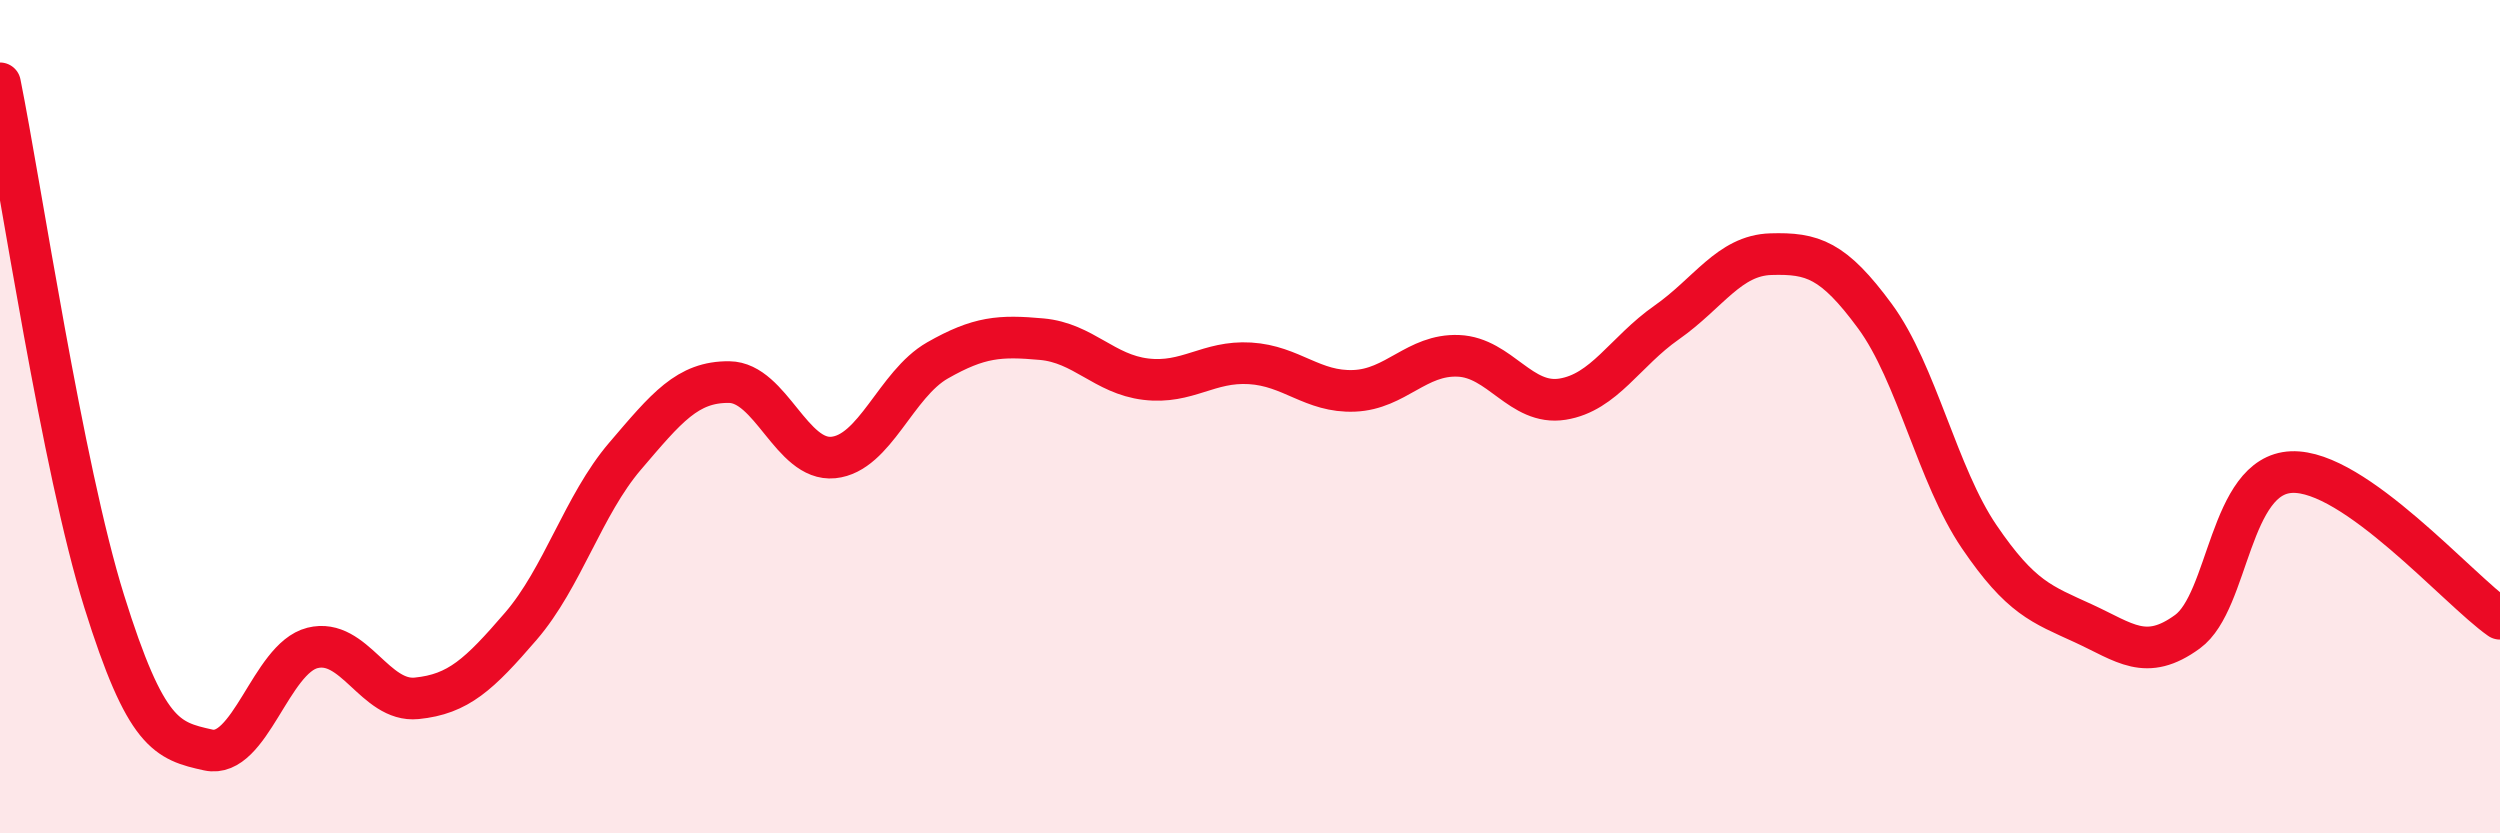
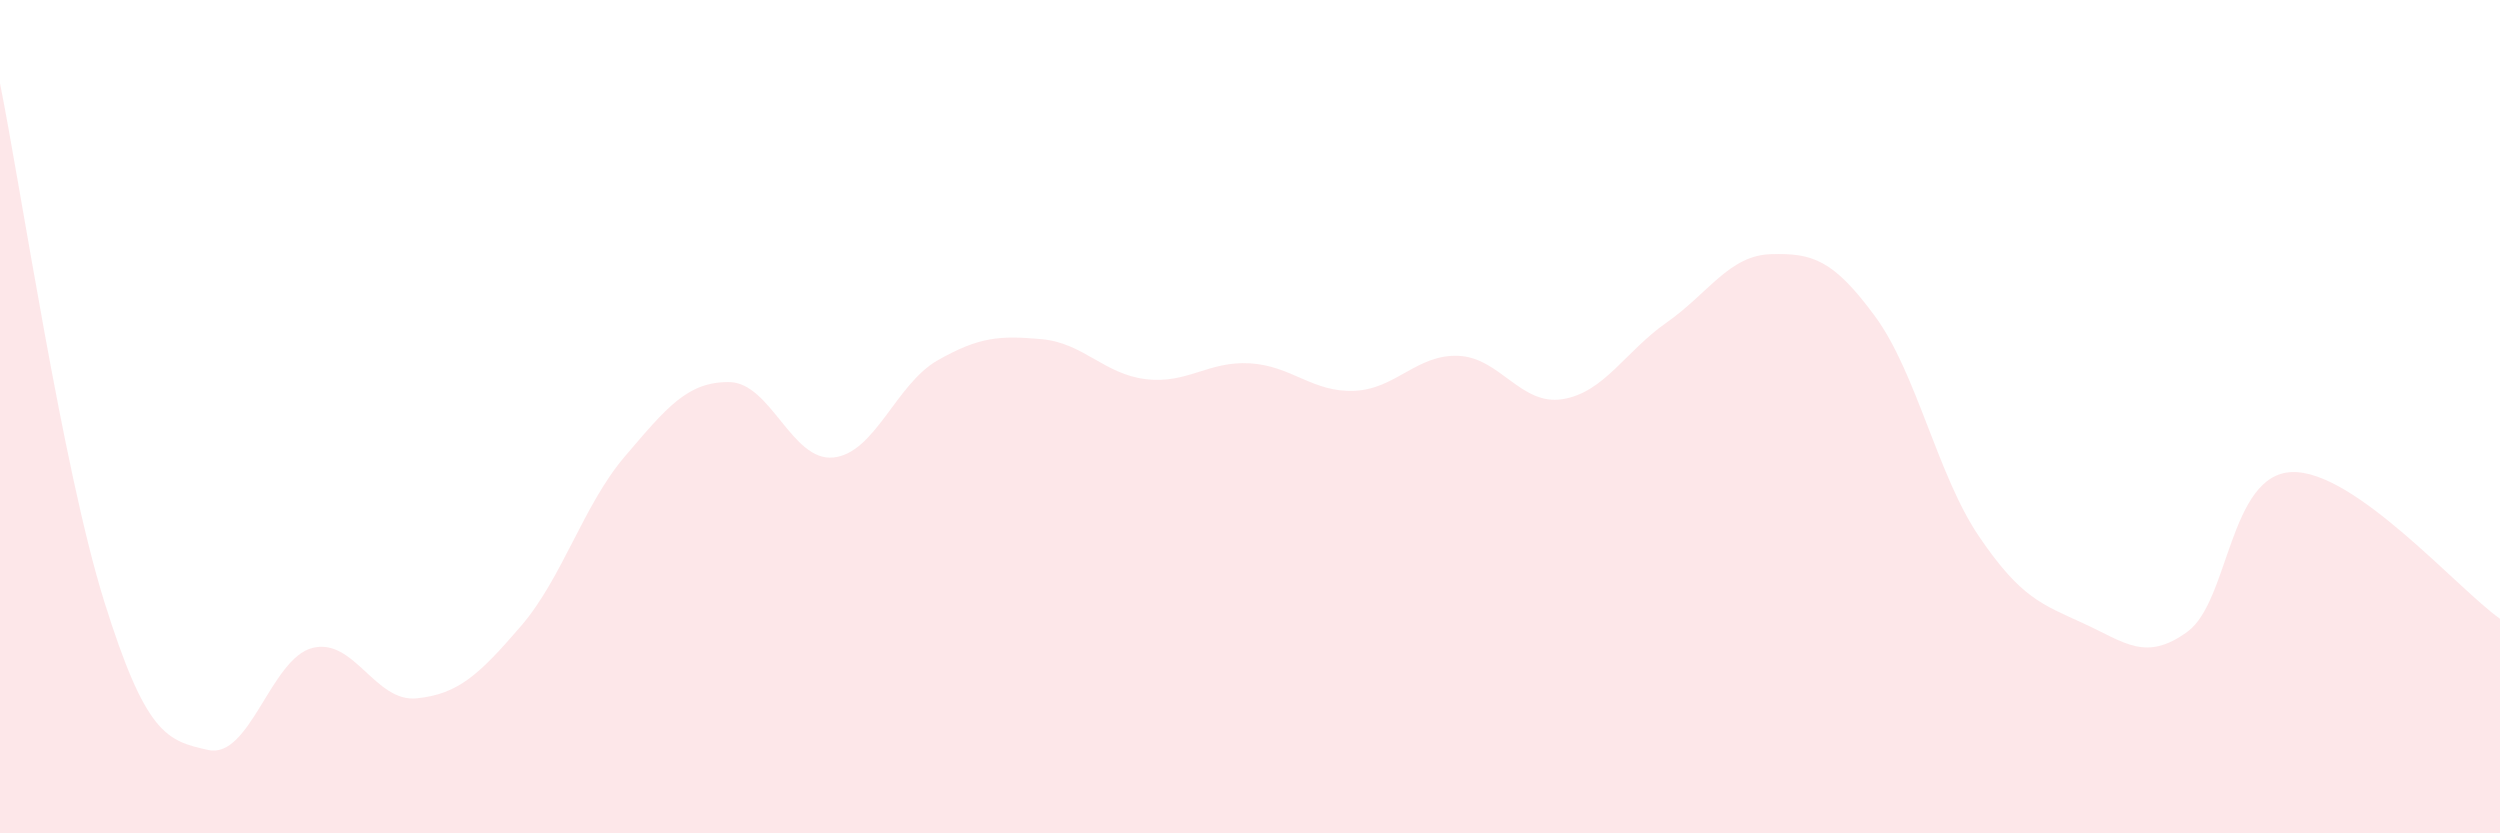
<svg xmlns="http://www.w3.org/2000/svg" width="60" height="20" viewBox="0 0 60 20">
  <path d="M 0,2 C 0.5,4.49 1.5,11.23 2.5,14.43 C 3.5,17.63 4,17.78 5,18 C 6,18.22 6.5,15.8 7.5,15.55 C 8.5,15.3 9,16.86 10,16.76 C 11,16.66 11.5,16.19 12.5,15.03 C 13.5,13.87 14,12.12 15,10.95 C 16,9.78 16.5,9.16 17.5,9.17 C 18.5,9.18 19,11.08 20,10.98 C 21,10.88 21.5,9.22 22.5,8.65 C 23.5,8.08 24,8.05 25,8.14 C 26,8.23 26.5,8.98 27.5,9.1 C 28.5,9.22 29,8.66 30,8.72 C 31,8.78 31.5,9.42 32.5,9.38 C 33.5,9.34 34,8.5 35,8.54 C 36,8.58 36.5,9.74 37.5,9.58 C 38.5,9.42 39,8.44 40,7.74 C 41,7.04 41.5,6.13 42.5,6.1 C 43.5,6.07 44,6.23 45,7.59 C 46,8.95 46.5,11.41 47.5,12.88 C 48.5,14.35 49,14.5 50,14.96 C 51,15.42 51.5,15.89 52.5,15.16 C 53.5,14.43 53.5,11.39 55,11.33 C 56.5,11.27 59,14.15 60,14.85L60 20L0 20Z" fill="#EB0A25" opacity="0.1" stroke-linecap="round" stroke-linejoin="round" />
-   <path d="M 0,2 C 0.5,4.49 1.5,11.23 2.5,14.43 C 3.5,17.63 4,17.78 5,18 C 6,18.22 6.5,15.8 7.5,15.55 C 8.5,15.3 9,16.86 10,16.76 C 11,16.66 11.5,16.19 12.5,15.03 C 13.5,13.87 14,12.12 15,10.95 C 16,9.78 16.5,9.16 17.5,9.17 C 18.5,9.18 19,11.08 20,10.98 C 21,10.88 21.5,9.22 22.5,8.65 C 23.5,8.08 24,8.05 25,8.14 C 26,8.23 26.5,8.98 27.5,9.1 C 28.5,9.22 29,8.66 30,8.72 C 31,8.78 31.5,9.42 32.5,9.38 C 33.5,9.34 34,8.5 35,8.54 C 36,8.58 36.5,9.74 37.5,9.58 C 38.5,9.42 39,8.44 40,7.74 C 41,7.04 41.5,6.13 42.5,6.1 C 43.5,6.07 44,6.23 45,7.59 C 46,8.95 46.5,11.41 47.5,12.88 C 48.5,14.35 49,14.5 50,14.96 C 51,15.42 51.5,15.89 52.5,15.16 C 53.5,14.43 53.5,11.39 55,11.33 C 56.5,11.27 59,14.15 60,14.85" stroke="#EB0A25" stroke-width="1" fill="none" stroke-linecap="round" stroke-linejoin="round" />
</svg>